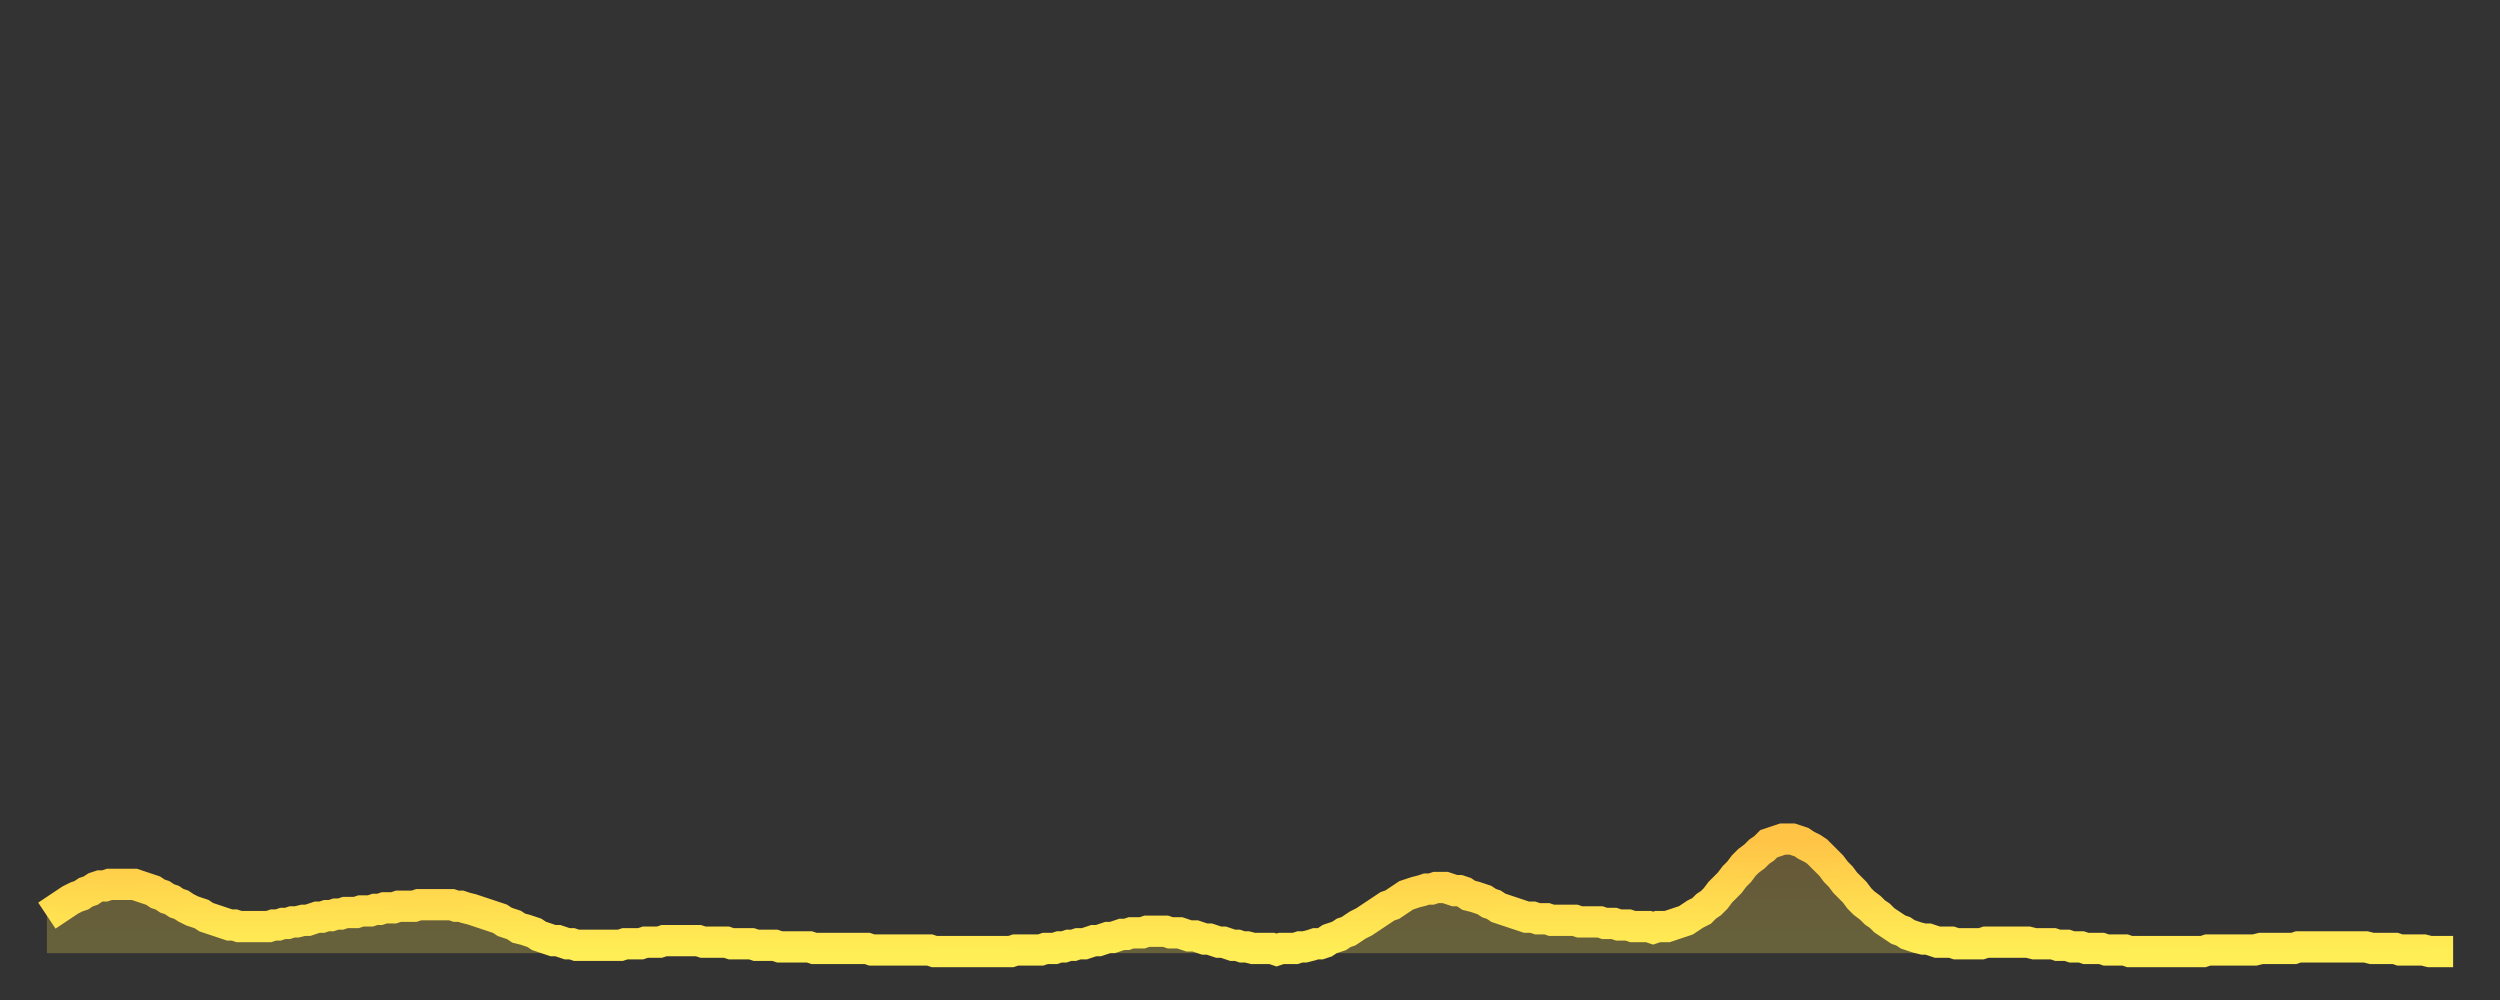
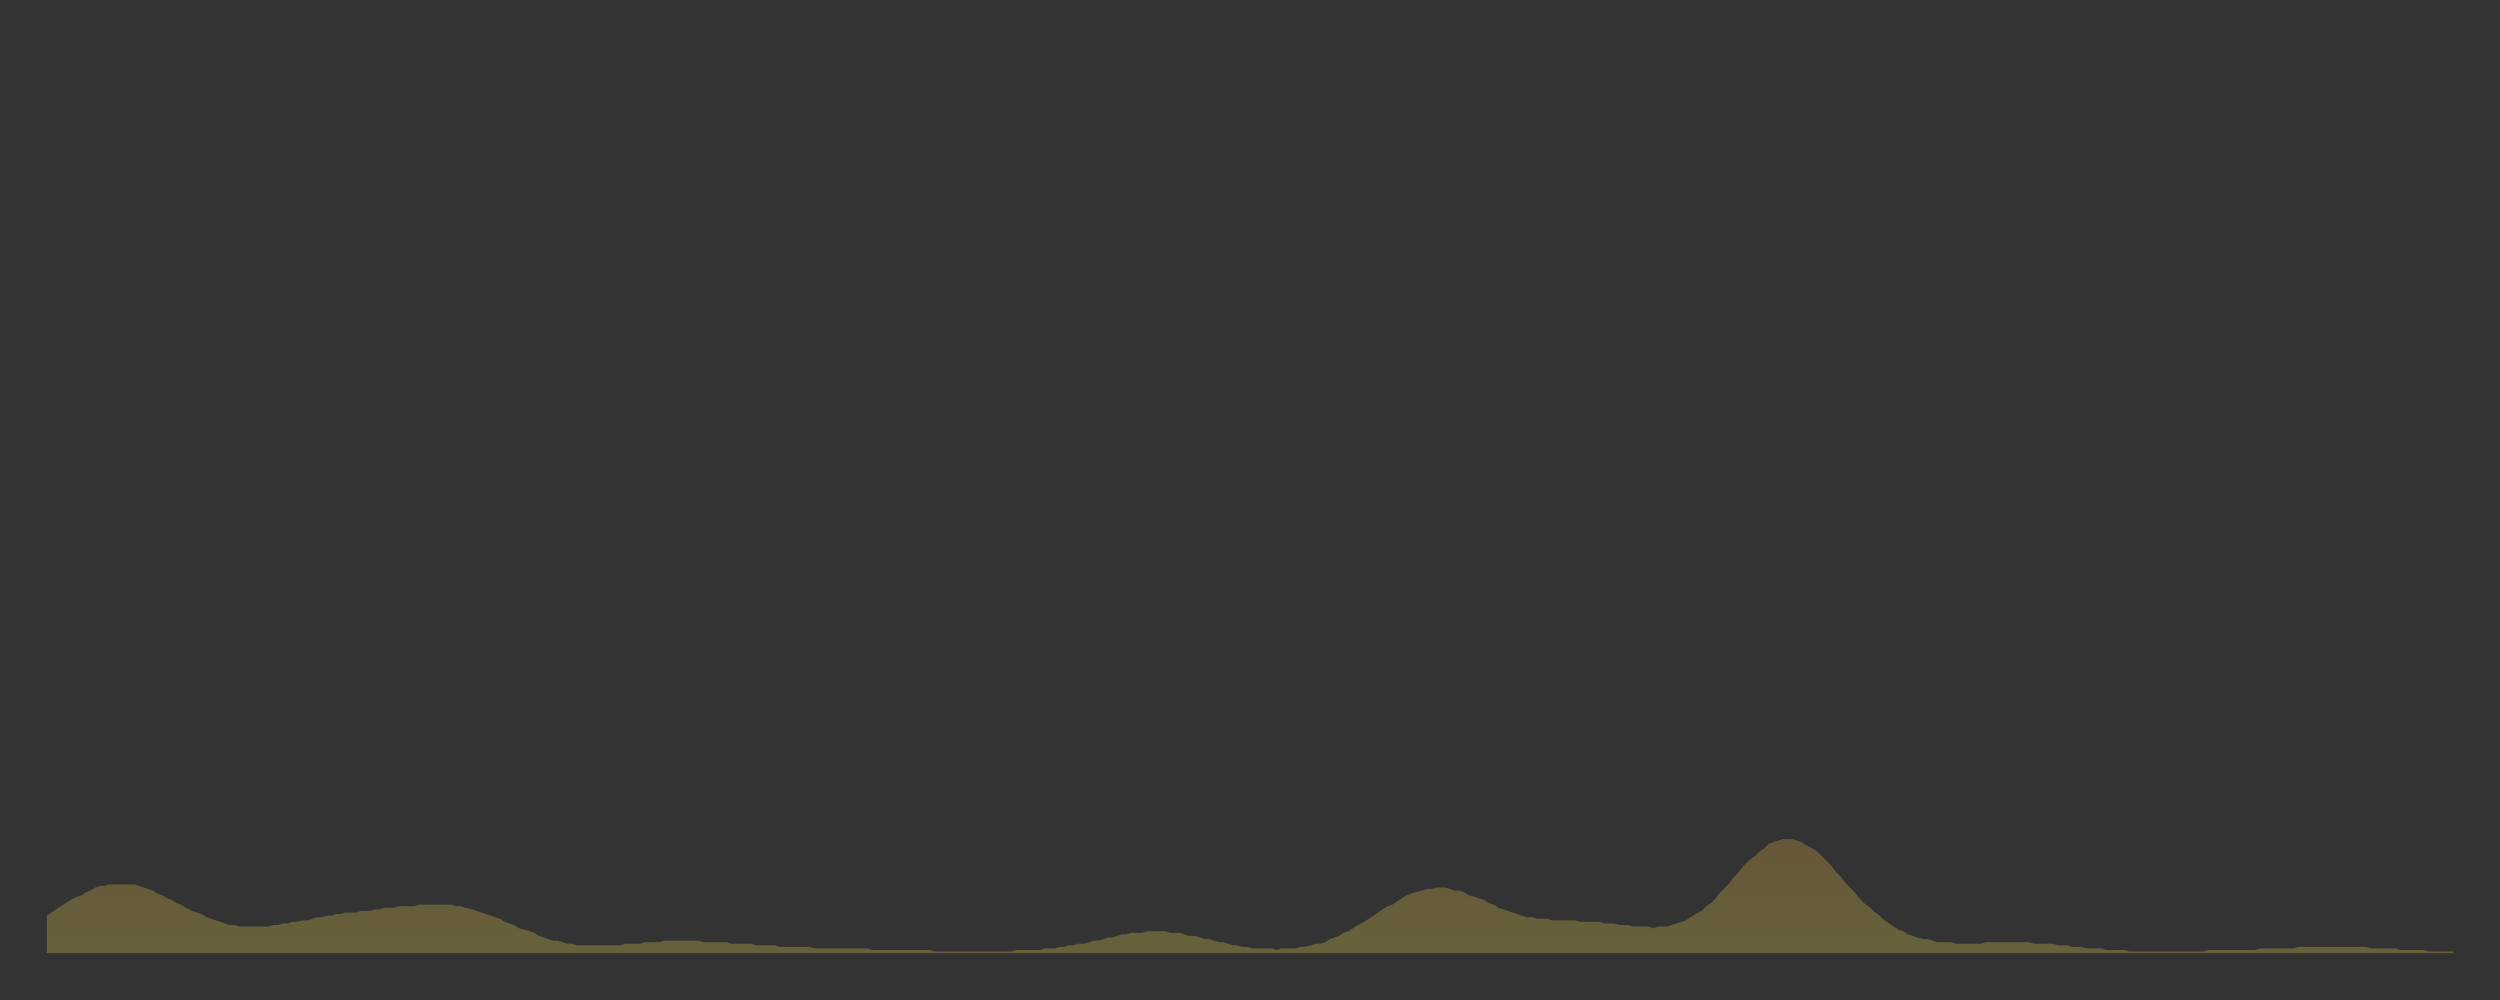
<svg xmlns="http://www.w3.org/2000/svg" baseProfile="full" height="64" version="1.1" width="160">
  <rect width="100%" height="100%" fill="#333333" stroke="none" />
  <defs>
    <linearGradient id="id752114" x1="0" x2="0" y1="0" y2="1">
      <stop offset="0%" stop-color="#ffc346" />
      <stop offset="50%" stop-color="#ffd94e" />
      <stop offset="100%" stop-color="#ffee55" />
    </linearGradient>
  </defs>
  <g transform="translate(3,3)">
    <g>
-       <path d="M 0.0 55.6 0.3 55.4 0.6 55.2 0.9 55.0 1.2 54.8 1.5 54.6 1.9 54.4 2.2 54.3 2.5 54.1 2.8 54.0 3.1 53.8 3.4 53.7 3.7 53.7 4.0 53.6 4.3 53.6 4.6 53.6 4.9 53.6 5.2 53.6 5.6 53.6 5.9 53.7 6.2 53.8 6.5 53.9 6.8 54.0 7.1 54.2 7.4 54.3 7.7 54.5 8.0 54.6 8.3 54.8 8.6 54.9 8.9 55.1 9.3 55.3 9.6 55.4 9.9 55.5 10.2 55.7 10.5 55.8 10.8 55.9 11.1 56.0 11.4 56.1 11.7 56.2 12.0 56.2 12.3 56.3 12.7 56.3 13.0 56.3 13.3 56.3 13.6 56.3 13.9 56.3 14.2 56.3 14.5 56.2 14.8 56.2 15.1 56.1 15.4 56.1 15.7 56.0 16.0 56.0 16.4 55.9 16.7 55.9 17.0 55.8 17.3 55.7 17.6 55.7 17.9 55.6 18.2 55.6 18.5 55.5 18.8 55.5 19.1 55.4 19.4 55.4 19.8 55.4 20.1 55.3 20.4 55.3 20.7 55.3 21.0 55.2 21.3 55.2 21.6 55.1 21.9 55.1 22.2 55.1 22.5 55.0 22.8 55.0 23.1 55.0 23.5 55.0 23.8 54.9 24.1 54.9 24.4 54.9 24.7 54.9 25.0 54.9 25.3 54.9 25.6 54.9 25.9 54.9 26.2 55.0 26.5 55.0 26.8 55.1 27.2 55.2 27.5 55.3 27.8 55.4 28.1 55.5 28.4 55.6 28.7 55.7 29.0 55.8 29.3 56.0 29.6 56.1 29.9 56.2 30.2 56.4 30.6 56.5 30.9 56.6 31.2 56.7 31.5 56.9 31.8 57.0 32.1 57.1 32.4 57.2 32.7 57.2 33.0 57.3 33.3 57.4 33.6 57.4 33.9 57.5 34.3 57.5 34.6 57.5 34.9 57.5 35.2 57.5 35.5 57.5 35.8 57.5 36.1 57.5 36.4 57.5 36.7 57.5 37.0 57.4 37.3 57.4 37.7 57.4 38.0 57.4 38.3 57.3 38.6 57.3 38.9 57.3 39.2 57.3 39.5 57.2 39.8 57.2 40.1 57.2 40.4 57.2 40.7 57.2 41.0 57.2 41.4 57.2 41.7 57.2 42.0 57.3 42.3 57.3 42.6 57.3 42.9 57.3 43.2 57.3 43.5 57.3 43.8 57.4 44.1 57.4 44.4 57.4 44.7 57.4 45.1 57.4 45.4 57.5 45.7 57.5 46.0 57.5 46.3 57.5 46.6 57.5 46.9 57.6 47.2 57.6 47.5 57.6 47.8 57.6 48.1 57.6 48.5 57.6 48.8 57.6 49.1 57.7 49.4 57.7 49.7 57.7 50.0 57.7 50.3 57.7 50.6 57.7 50.9 57.7 51.2 57.7 51.5 57.7 51.8 57.7 52.2 57.7 52.5 57.7 52.8 57.8 53.1 57.8 53.4 57.8 53.7 57.8 54.0 57.8 54.3 57.8 54.6 57.8 54.9 57.8 55.2 57.8 55.6 57.8 55.9 57.8 56.2 57.8 56.5 57.8 56.8 57.9 57.1 57.9 57.4 57.9 57.7 57.9 58.0 57.9 58.3 57.9 58.6 57.9 58.9 57.9 59.3 57.9 59.6 57.9 59.9 57.9 60.2 57.9 60.5 57.9 60.8 57.9 61.1 57.9 61.4 57.9 61.7 57.9 62.0 57.8 62.3 57.8 62.6 57.8 63.0 57.8 63.3 57.8 63.6 57.8 63.9 57.7 64.2 57.7 64.5 57.7 64.8 57.6 65.1 57.6 65.4 57.5 65.7 57.5 66.0 57.4 66.4 57.4 66.7 57.3 67.0 57.2 67.3 57.2 67.6 57.1 67.9 57.0 68.2 57.0 68.5 56.9 68.8 56.8 69.1 56.8 69.4 56.7 69.7 56.7 70.1 56.7 70.4 56.6 70.7 56.6 71.0 56.6 71.3 56.6 71.6 56.6 71.9 56.7 72.2 56.7 72.5 56.7 72.8 56.8 73.1 56.9 73.5 56.9 73.8 57.0 74.1 57.1 74.4 57.1 74.7 57.2 75.0 57.3 75.3 57.3 75.6 57.4 75.9 57.5 76.2 57.5 76.5 57.6 76.8 57.6 77.2 57.7 77.5 57.7 77.8 57.7 78.1 57.7 78.4 57.7 78.7 57.8 79.0 57.7 79.3 57.7 79.6 57.7 79.9 57.7 80.2 57.6 80.5 57.6 80.9 57.5 81.2 57.4 81.5 57.4 81.8 57.3 82.1 57.1 82.4 57.0 82.7 56.9 83.0 56.7 83.3 56.6 83.6 56.4 83.9 56.2 84.3 56.0 84.6 55.8 84.9 55.6 85.2 55.4 85.5 55.2 85.8 55.0 86.1 54.9 86.4 54.7 86.7 54.5 87.0 54.3 87.3 54.2 87.6 54.1 88.0 54.0 88.3 53.9 88.6 53.9 88.9 53.8 89.2 53.8 89.5 53.8 89.8 53.9 90.1 54.0 90.4 54.0 90.7 54.1 91.0 54.3 91.4 54.4 91.7 54.5 92.0 54.6 92.3 54.8 92.6 54.9 92.9 55.1 93.2 55.2 93.5 55.3 93.8 55.4 94.1 55.5 94.4 55.6 94.7 55.7 95.1 55.7 95.4 55.8 95.7 55.8 96.0 55.8 96.3 55.9 96.6 55.9 96.9 55.9 97.2 55.9 97.5 55.9 97.8 55.9 98.1 56.0 98.4 56.0 98.8 56.0 99.1 56.0 99.4 56.0 99.7 56.1 100.0 56.1 100.3 56.1 100.6 56.2 100.9 56.2 101.2 56.2 101.5 56.3 101.8 56.3 102.2 56.3 102.5 56.3 102.8 56.4 103.1 56.3 103.4 56.3 103.7 56.3 104.0 56.2 104.3 56.1 104.6 56.0 104.9 55.9 105.2 55.7 105.5 55.5 105.9 55.3 106.2 55.0 106.5 54.8 106.8 54.5 107.1 54.1 107.4 53.8 107.7 53.5 108.0 53.1 108.3 52.8 108.6 52.4 108.9 52.1 109.3 51.8 109.6 51.5 109.9 51.3 110.2 51.0 110.5 50.9 110.8 50.8 111.1 50.7 111.4 50.7 111.7 50.7 112.0 50.8 112.3 50.9 112.6 51.1 113.0 51.3 113.3 51.5 113.6 51.8 113.9 52.1 114.2 52.4 114.5 52.8 114.8 53.1 115.1 53.5 115.4 53.8 115.7 54.1 116.0 54.5 116.3 54.8 116.7 55.1 117.0 55.4 117.3 55.6 117.6 55.9 117.9 56.1 118.2 56.3 118.5 56.5 118.8 56.6 119.1 56.8 119.4 56.9 119.7 57.0 120.1 57.1 120.4 57.1 120.7 57.2 121.0 57.3 121.3 57.3 121.6 57.3 121.9 57.3 122.2 57.4 122.5 57.4 122.8 57.4 123.1 57.4 123.4 57.4 123.8 57.4 124.1 57.3 124.4 57.3 124.7 57.3 125.0 57.3 125.3 57.3 125.6 57.3 125.9 57.3 126.2 57.3 126.5 57.3 126.8 57.3 127.2 57.4 127.5 57.4 127.8 57.4 128.1 57.4 128.4 57.4 128.7 57.5 129.0 57.5 129.3 57.5 129.6 57.6 129.9 57.6 130.2 57.6 130.5 57.7 130.9 57.7 131.2 57.7 131.5 57.7 131.8 57.8 132.1 57.8 132.4 57.8 132.7 57.8 133.0 57.8 133.3 57.9 133.6 57.9 133.9 57.9 134.2 57.9 134.6 57.9 134.9 57.9 135.2 57.9 135.5 57.9 135.8 57.9 136.1 57.9 136.4 57.9 136.7 57.9 137.0 57.9 137.3 57.9 137.6 57.9 138.0 57.9 138.3 57.8 138.6 57.8 138.9 57.8 139.2 57.8 139.5 57.8 139.8 57.8 140.1 57.8 140.4 57.8 140.7 57.8 141.0 57.8 141.3 57.8 141.7 57.7 142.0 57.7 142.3 57.7 142.6 57.7 142.9 57.7 143.2 57.7 143.5 57.7 143.8 57.7 144.1 57.6 144.4 57.6 144.7 57.6 145.1 57.6 145.4 57.6 145.7 57.6 146.0 57.6 146.3 57.6 146.6 57.6 146.9 57.6 147.2 57.6 147.5 57.6 147.8 57.6 148.1 57.6 148.4 57.6 148.8 57.7 149.1 57.7 149.4 57.7 149.7 57.7 150.0 57.7 150.3 57.7 150.6 57.8 150.9 57.8 151.2 57.8 151.5 57.8 151.8 57.8 152.1 57.8 152.5 57.9 152.8 57.9 153.1 57.9 153.4 57.9 153.7 57.9 154.0 57.9" fill="none" id="graph-curve" opacity="1" stroke="url(#id752114)" stroke-width="2" />
      <path d="M 0 58 L 0.0 55.6 0.3 55.4 0.6 55.2 0.9 55.0 1.2 54.8 1.5 54.6 1.9 54.4 2.2 54.3 2.5 54.1 2.8 54.0 3.1 53.8 3.4 53.7 3.7 53.7 4.0 53.6 4.3 53.6 4.6 53.6 4.9 53.6 5.2 53.6 5.6 53.6 5.9 53.7 6.2 53.8 6.5 53.9 6.8 54.0 7.1 54.2 7.4 54.3 7.7 54.5 8.0 54.6 8.3 54.8 8.6 54.9 8.9 55.1 9.3 55.3 9.6 55.4 9.9 55.5 10.2 55.7 10.5 55.8 10.8 55.9 11.1 56.0 11.4 56.1 11.7 56.2 12.0 56.2 12.3 56.3 12.7 56.3 13.0 56.3 13.3 56.3 13.6 56.3 13.9 56.3 14.2 56.3 14.5 56.2 14.8 56.2 15.1 56.1 15.4 56.1 15.7 56.0 16.0 56.0 16.4 55.9 16.7 55.9 17.0 55.8 17.3 55.7 17.6 55.7 17.9 55.6 18.2 55.6 18.5 55.5 18.8 55.5 19.1 55.4 19.4 55.4 19.8 55.4 20.1 55.3 20.4 55.3 20.7 55.3 21.0 55.2 21.3 55.2 21.6 55.1 21.9 55.1 22.2 55.1 22.5 55.0 22.8 55.0 23.1 55.0 23.5 55.0 23.8 54.9 24.1 54.9 24.4 54.9 24.7 54.9 25.0 54.9 25.3 54.9 25.6 54.9 25.9 54.9 26.2 55.0 26.5 55.0 26.8 55.1 27.2 55.2 27.5 55.3 27.8 55.4 28.1 55.5 28.4 55.6 28.7 55.7 29.0 55.8 29.3 56.0 29.6 56.1 29.9 56.2 30.2 56.4 30.6 56.5 30.9 56.6 31.2 56.7 31.5 56.9 31.8 57.0 32.1 57.1 32.4 57.2 32.7 57.2 33.0 57.3 33.3 57.4 33.6 57.4 33.9 57.5 34.3 57.5 34.6 57.5 34.9 57.5 35.2 57.5 35.5 57.5 35.8 57.5 36.1 57.5 36.4 57.5 36.7 57.5 37.0 57.4 37.3 57.4 37.7 57.4 38.0 57.4 38.3 57.3 38.6 57.3 38.9 57.3 39.2 57.3 39.5 57.2 39.8 57.2 40.1 57.2 40.4 57.2 40.7 57.2 41.0 57.2 41.4 57.2 41.7 57.2 42.0 57.3 42.3 57.3 42.6 57.3 42.9 57.3 43.2 57.3 43.5 57.3 43.8 57.4 44.1 57.4 44.4 57.4 44.7 57.4 45.1 57.4 45.4 57.5 45.7 57.5 46.0 57.5 46.3 57.5 46.6 57.5 46.9 57.6 47.2 57.6 47.5 57.6 47.8 57.6 48.1 57.6 48.5 57.6 48.8 57.6 49.1 57.7 49.4 57.7 49.7 57.7 50.0 57.7 50.3 57.7 50.6 57.7 50.9 57.7 51.2 57.7 51.5 57.7 51.8 57.7 52.2 57.7 52.5 57.7 52.8 57.8 53.1 57.8 53.4 57.8 53.7 57.8 54.0 57.8 54.3 57.8 54.6 57.8 54.9 57.8 55.2 57.8 55.6 57.8 55.9 57.8 56.2 57.8 56.5 57.8 56.8 57.9 57.1 57.9 57.4 57.9 57.7 57.9 58.0 57.9 58.3 57.9 58.6 57.9 58.9 57.9 59.3 57.9 59.6 57.9 59.9 57.9 60.2 57.9 60.5 57.9 60.8 57.9 61.1 57.9 61.4 57.9 61.7 57.9 62.0 57.8 62.3 57.8 62.6 57.8 63.0 57.8 63.3 57.8 63.6 57.8 63.9 57.7 64.2 57.7 64.5 57.7 64.8 57.6 65.1 57.6 65.4 57.5 65.7 57.5 66.0 57.4 66.4 57.4 66.7 57.3 67.0 57.2 67.3 57.2 67.6 57.1 67.9 57.0 68.2 57.0 68.5 56.9 68.8 56.8 69.1 56.8 69.4 56.7 69.7 56.7 70.1 56.7 70.4 56.6 70.7 56.6 71.0 56.6 71.3 56.6 71.6 56.6 71.9 56.7 72.2 56.7 72.5 56.7 72.8 56.8 73.1 56.9 73.5 56.9 73.8 57.0 74.1 57.1 74.4 57.1 74.7 57.2 75.0 57.3 75.3 57.3 75.6 57.4 75.9 57.5 76.2 57.5 76.5 57.6 76.8 57.6 77.2 57.7 77.5 57.7 77.8 57.7 78.1 57.7 78.4 57.7 78.7 57.8 79.0 57.7 79.3 57.7 79.6 57.7 79.9 57.7 80.2 57.6 80.5 57.6 80.9 57.5 81.2 57.4 81.5 57.4 81.8 57.3 82.1 57.1 82.4 57.0 82.7 56.9 83.0 56.7 83.3 56.6 83.6 56.4 83.9 56.2 84.3 56.0 84.6 55.8 84.9 55.6 85.2 55.4 85.5 55.2 85.8 55.0 86.1 54.9 86.4 54.7 86.7 54.5 87.0 54.3 87.3 54.2 87.6 54.1 88.0 54.0 88.3 53.9 88.6 53.9 88.9 53.8 89.2 53.8 89.5 53.8 89.8 53.9 90.1 54.0 90.4 54.0 90.7 54.1 91.0 54.3 91.4 54.4 91.7 54.5 92.0 54.6 92.3 54.8 92.6 54.9 92.9 55.1 93.2 55.2 93.5 55.3 93.8 55.4 94.1 55.5 94.4 55.6 94.7 55.7 95.1 55.7 95.4 55.8 95.7 55.8 96.0 55.8 96.3 55.9 96.6 55.9 96.9 55.9 97.2 55.9 97.5 55.9 97.8 55.9 98.1 56.0 98.4 56.0 98.8 56.0 99.1 56.0 99.4 56.0 99.7 56.1 100.0 56.1 100.3 56.1 100.6 56.2 100.9 56.2 101.2 56.2 101.5 56.3 101.8 56.3 102.2 56.3 102.5 56.3 102.8 56.4 103.1 56.3 103.4 56.3 103.7 56.3 104.0 56.2 104.3 56.1 104.6 56.0 104.9 55.9 105.2 55.7 105.5 55.5 105.9 55.3 106.2 55.0 106.5 54.8 106.8 54.5 107.1 54.1 107.4 53.8 107.7 53.5 108.0 53.1 108.3 52.8 108.6 52.4 108.9 52.1 109.3 51.8 109.6 51.5 109.9 51.3 110.2 51.0 110.5 50.9 110.8 50.8 111.1 50.7 111.4 50.7 111.7 50.7 112.0 50.8 112.3 50.9 112.6 51.1 113.0 51.3 113.3 51.5 113.6 51.8 113.9 52.1 114.2 52.4 114.5 52.8 114.8 53.1 115.1 53.5 115.4 53.8 115.7 54.1 116.0 54.5 116.3 54.8 116.7 55.1 117.0 55.4 117.3 55.6 117.6 55.9 117.9 56.1 118.2 56.3 118.5 56.5 118.8 56.6 119.1 56.8 119.4 56.9 119.7 57.0 120.1 57.1 120.4 57.1 120.7 57.2 121.0 57.3 121.3 57.3 121.6 57.3 121.9 57.3 122.2 57.4 122.5 57.4 122.8 57.4 123.1 57.4 123.4 57.4 123.8 57.4 124.1 57.3 124.4 57.3 124.7 57.3 125.0 57.3 125.3 57.3 125.6 57.3 125.9 57.3 126.2 57.3 126.5 57.3 126.8 57.3 127.2 57.4 127.5 57.4 127.8 57.4 128.1 57.4 128.4 57.4 128.7 57.5 129.0 57.5 129.3 57.5 129.6 57.6 129.9 57.6 130.2 57.6 130.5 57.7 130.9 57.7 131.2 57.7 131.5 57.7 131.8 57.8 132.1 57.8 132.4 57.8 132.7 57.8 133.0 57.8 133.3 57.9 133.6 57.9 133.9 57.9 134.2 57.9 134.6 57.9 134.9 57.9 135.2 57.9 135.5 57.9 135.8 57.9 136.1 57.9 136.4 57.9 136.7 57.9 137.0 57.9 137.3 57.9 137.6 57.9 138.0 57.9 138.3 57.8 138.6 57.8 138.9 57.8 139.2 57.8 139.5 57.8 139.8 57.8 140.1 57.8 140.4 57.8 140.7 57.8 141.0 57.8 141.3 57.8 141.7 57.7 142.0 57.7 142.3 57.7 142.6 57.7 142.9 57.7 143.2 57.7 143.5 57.7 143.8 57.7 144.1 57.6 144.4 57.6 144.7 57.6 145.1 57.6 145.4 57.6 145.7 57.6 146.0 57.6 146.3 57.6 146.6 57.6 146.9 57.6 147.2 57.6 147.5 57.6 147.8 57.6 148.1 57.6 148.4 57.6 148.8 57.7 149.1 57.7 149.4 57.7 149.7 57.7 150.0 57.7 150.3 57.7 150.6 57.8 150.9 57.8 151.2 57.8 151.5 57.8 151.8 57.8 152.1 57.8 152.5 57.9 152.8 57.9 153.1 57.9 153.4 57.9 153.7 57.9 154.0 57.9 154 58" fill="url(#id752114)" fill-opacity=".25" id="graph-shadow" />
    </g>
  </g>
</svg>